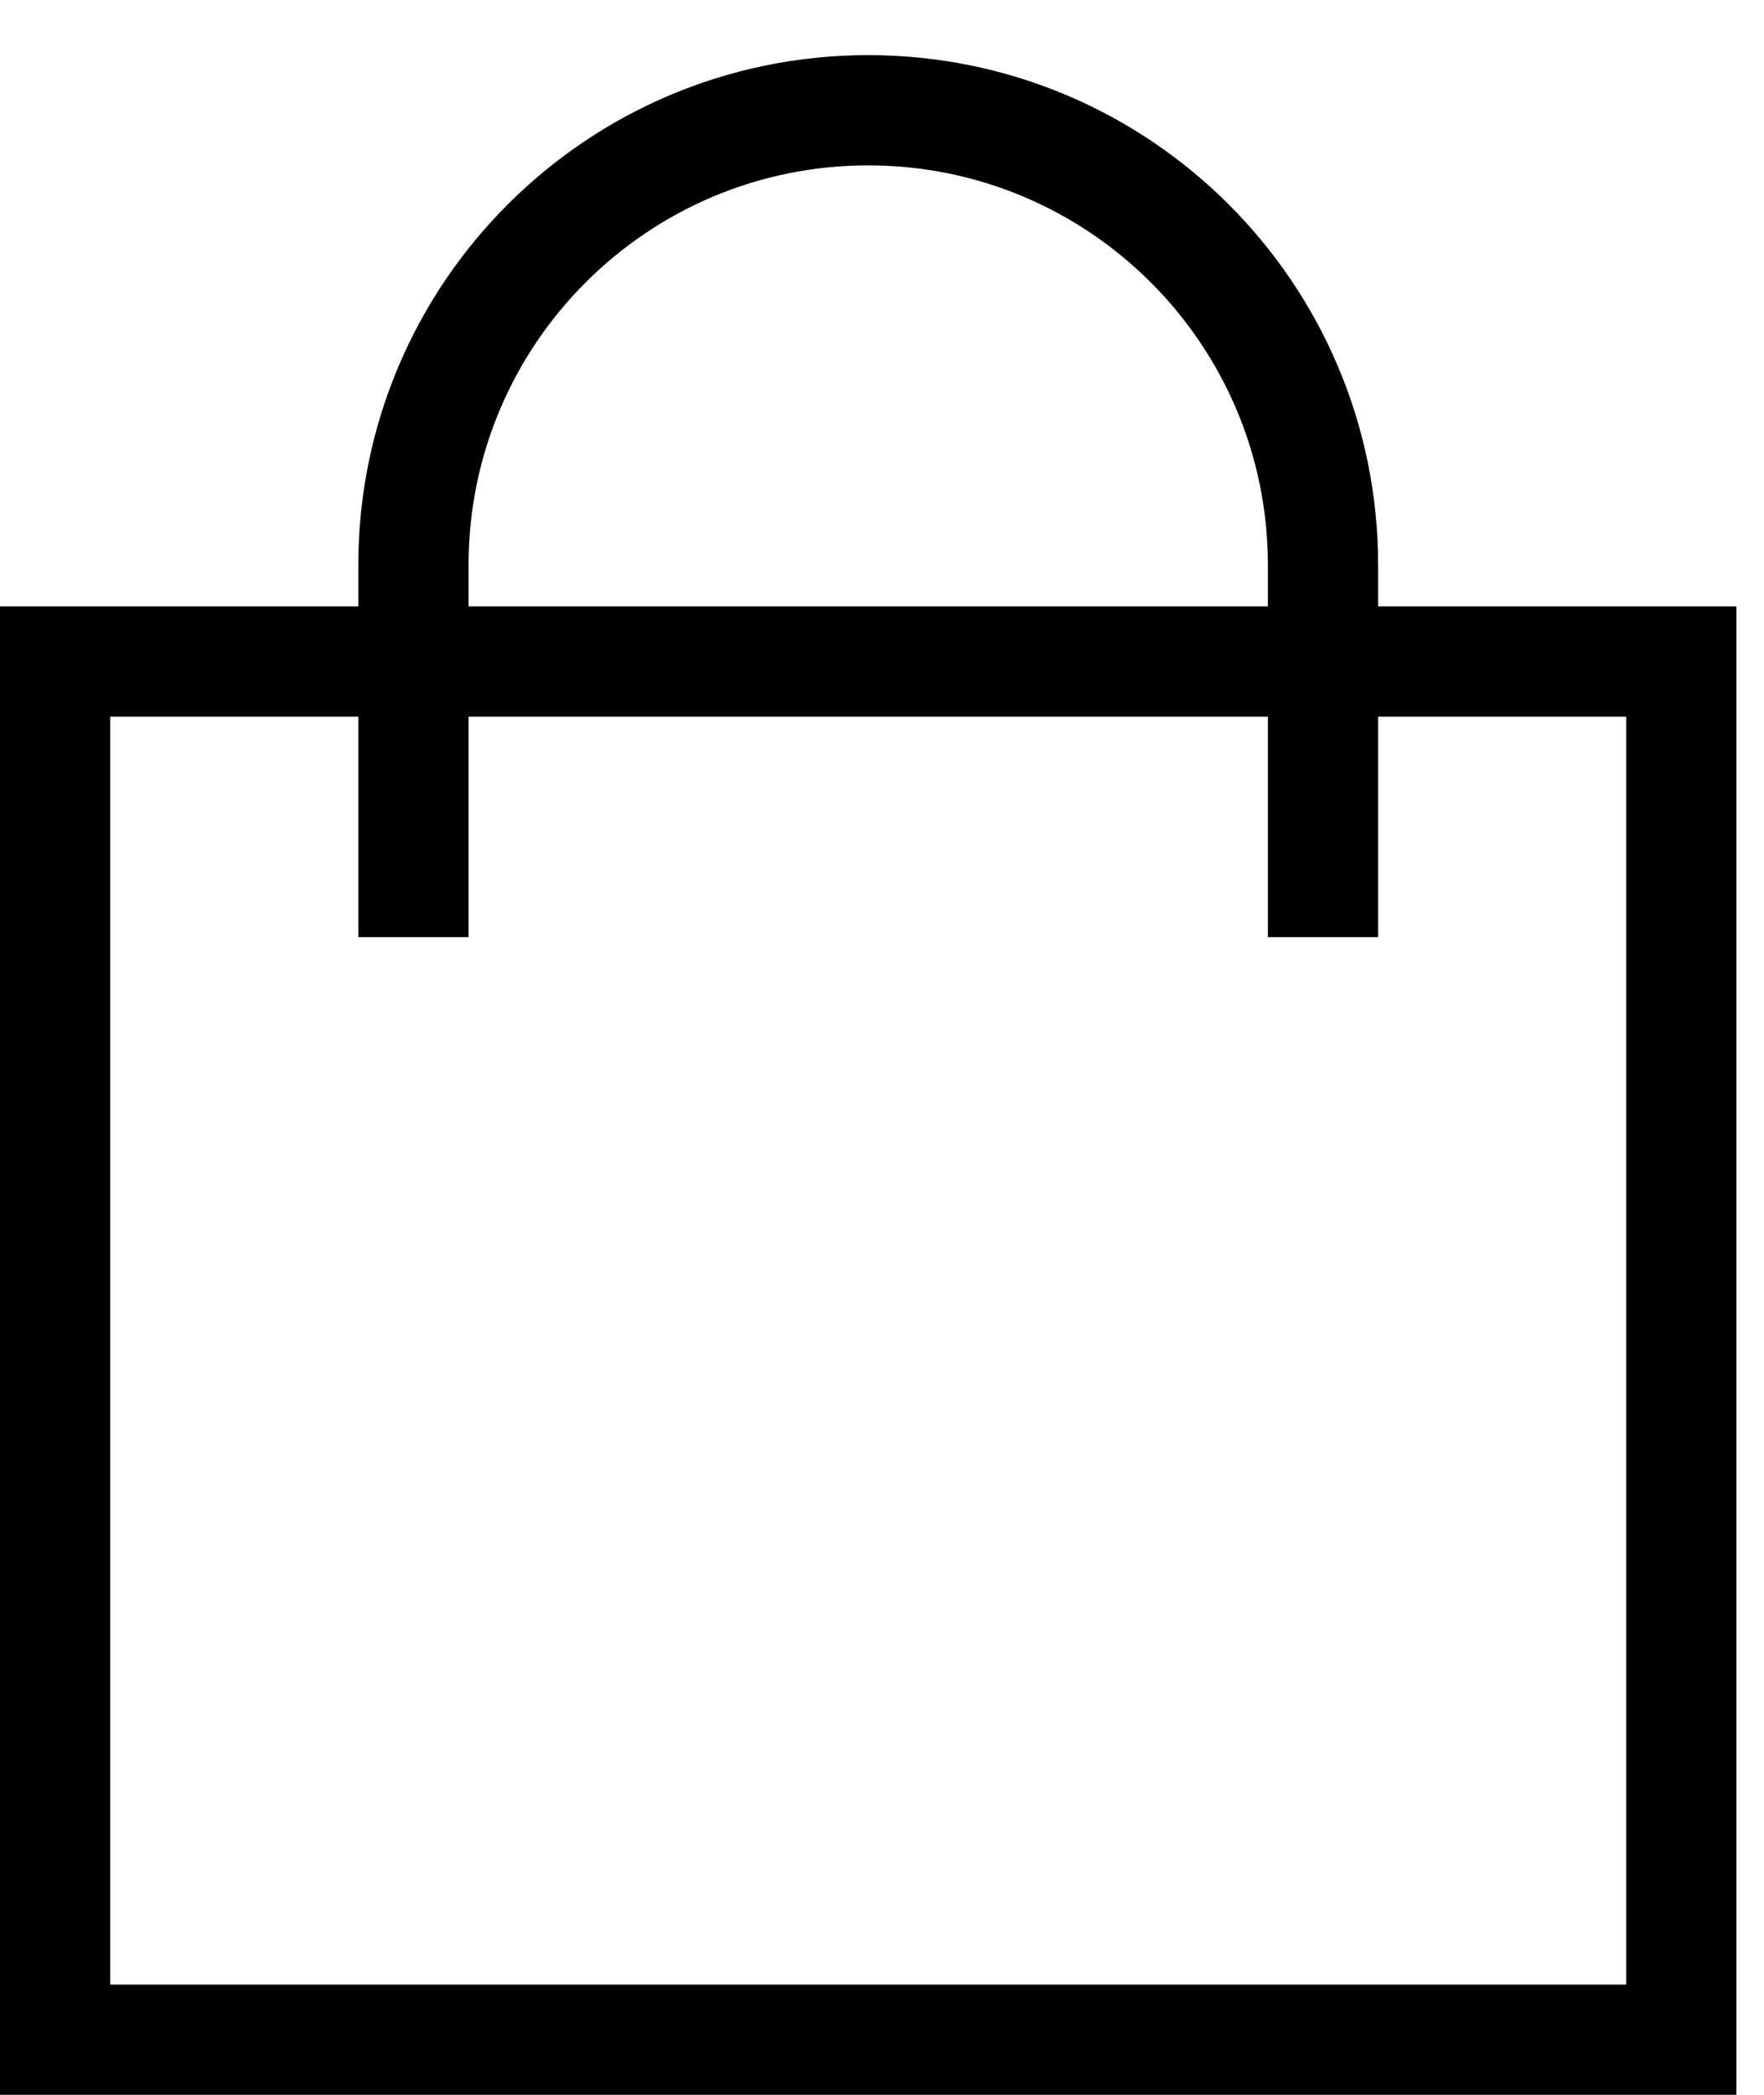
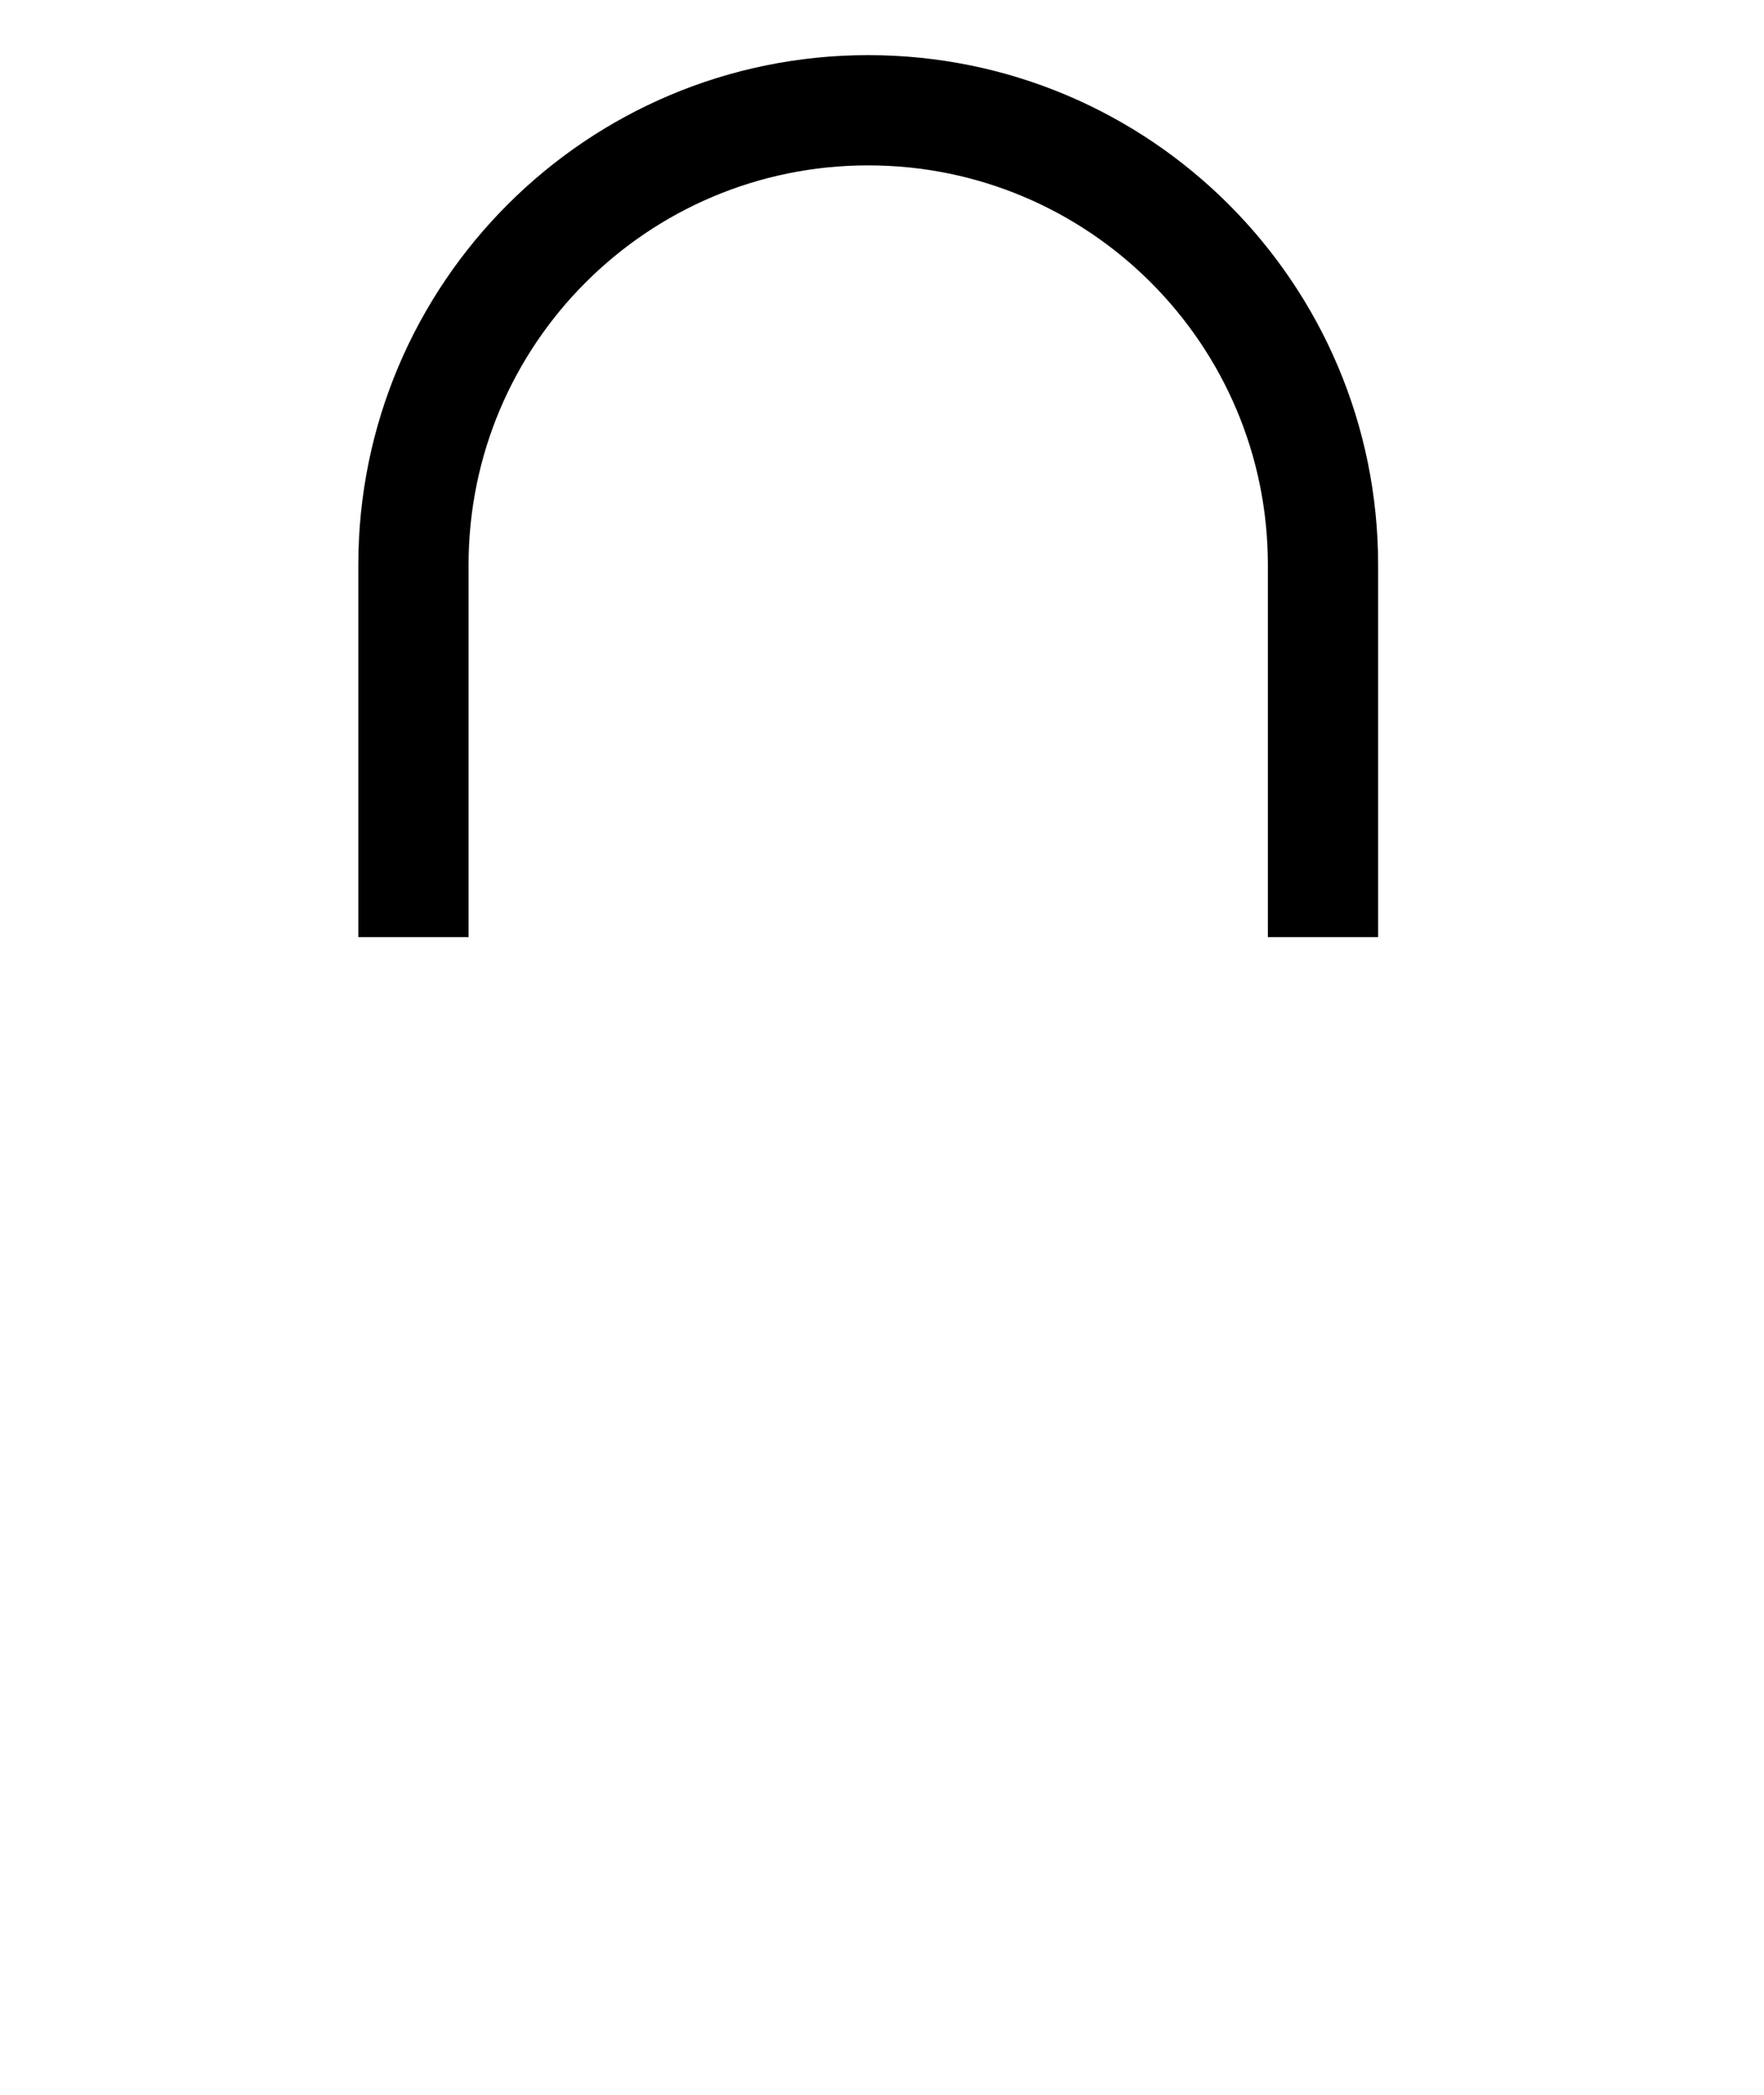
<svg xmlns="http://www.w3.org/2000/svg" width="16" height="19" viewBox="0 0 16 19" fill="none">
-   <rect x="0.5" y="6" width="14.75" height="12.5" stroke="black" />
  <path d="M3.75 8.5V5.125C3.75 2.847 5.597 1 7.875 1V1C10.153 1 12 2.847 12 5.125V8.5" stroke="black" />
</svg>